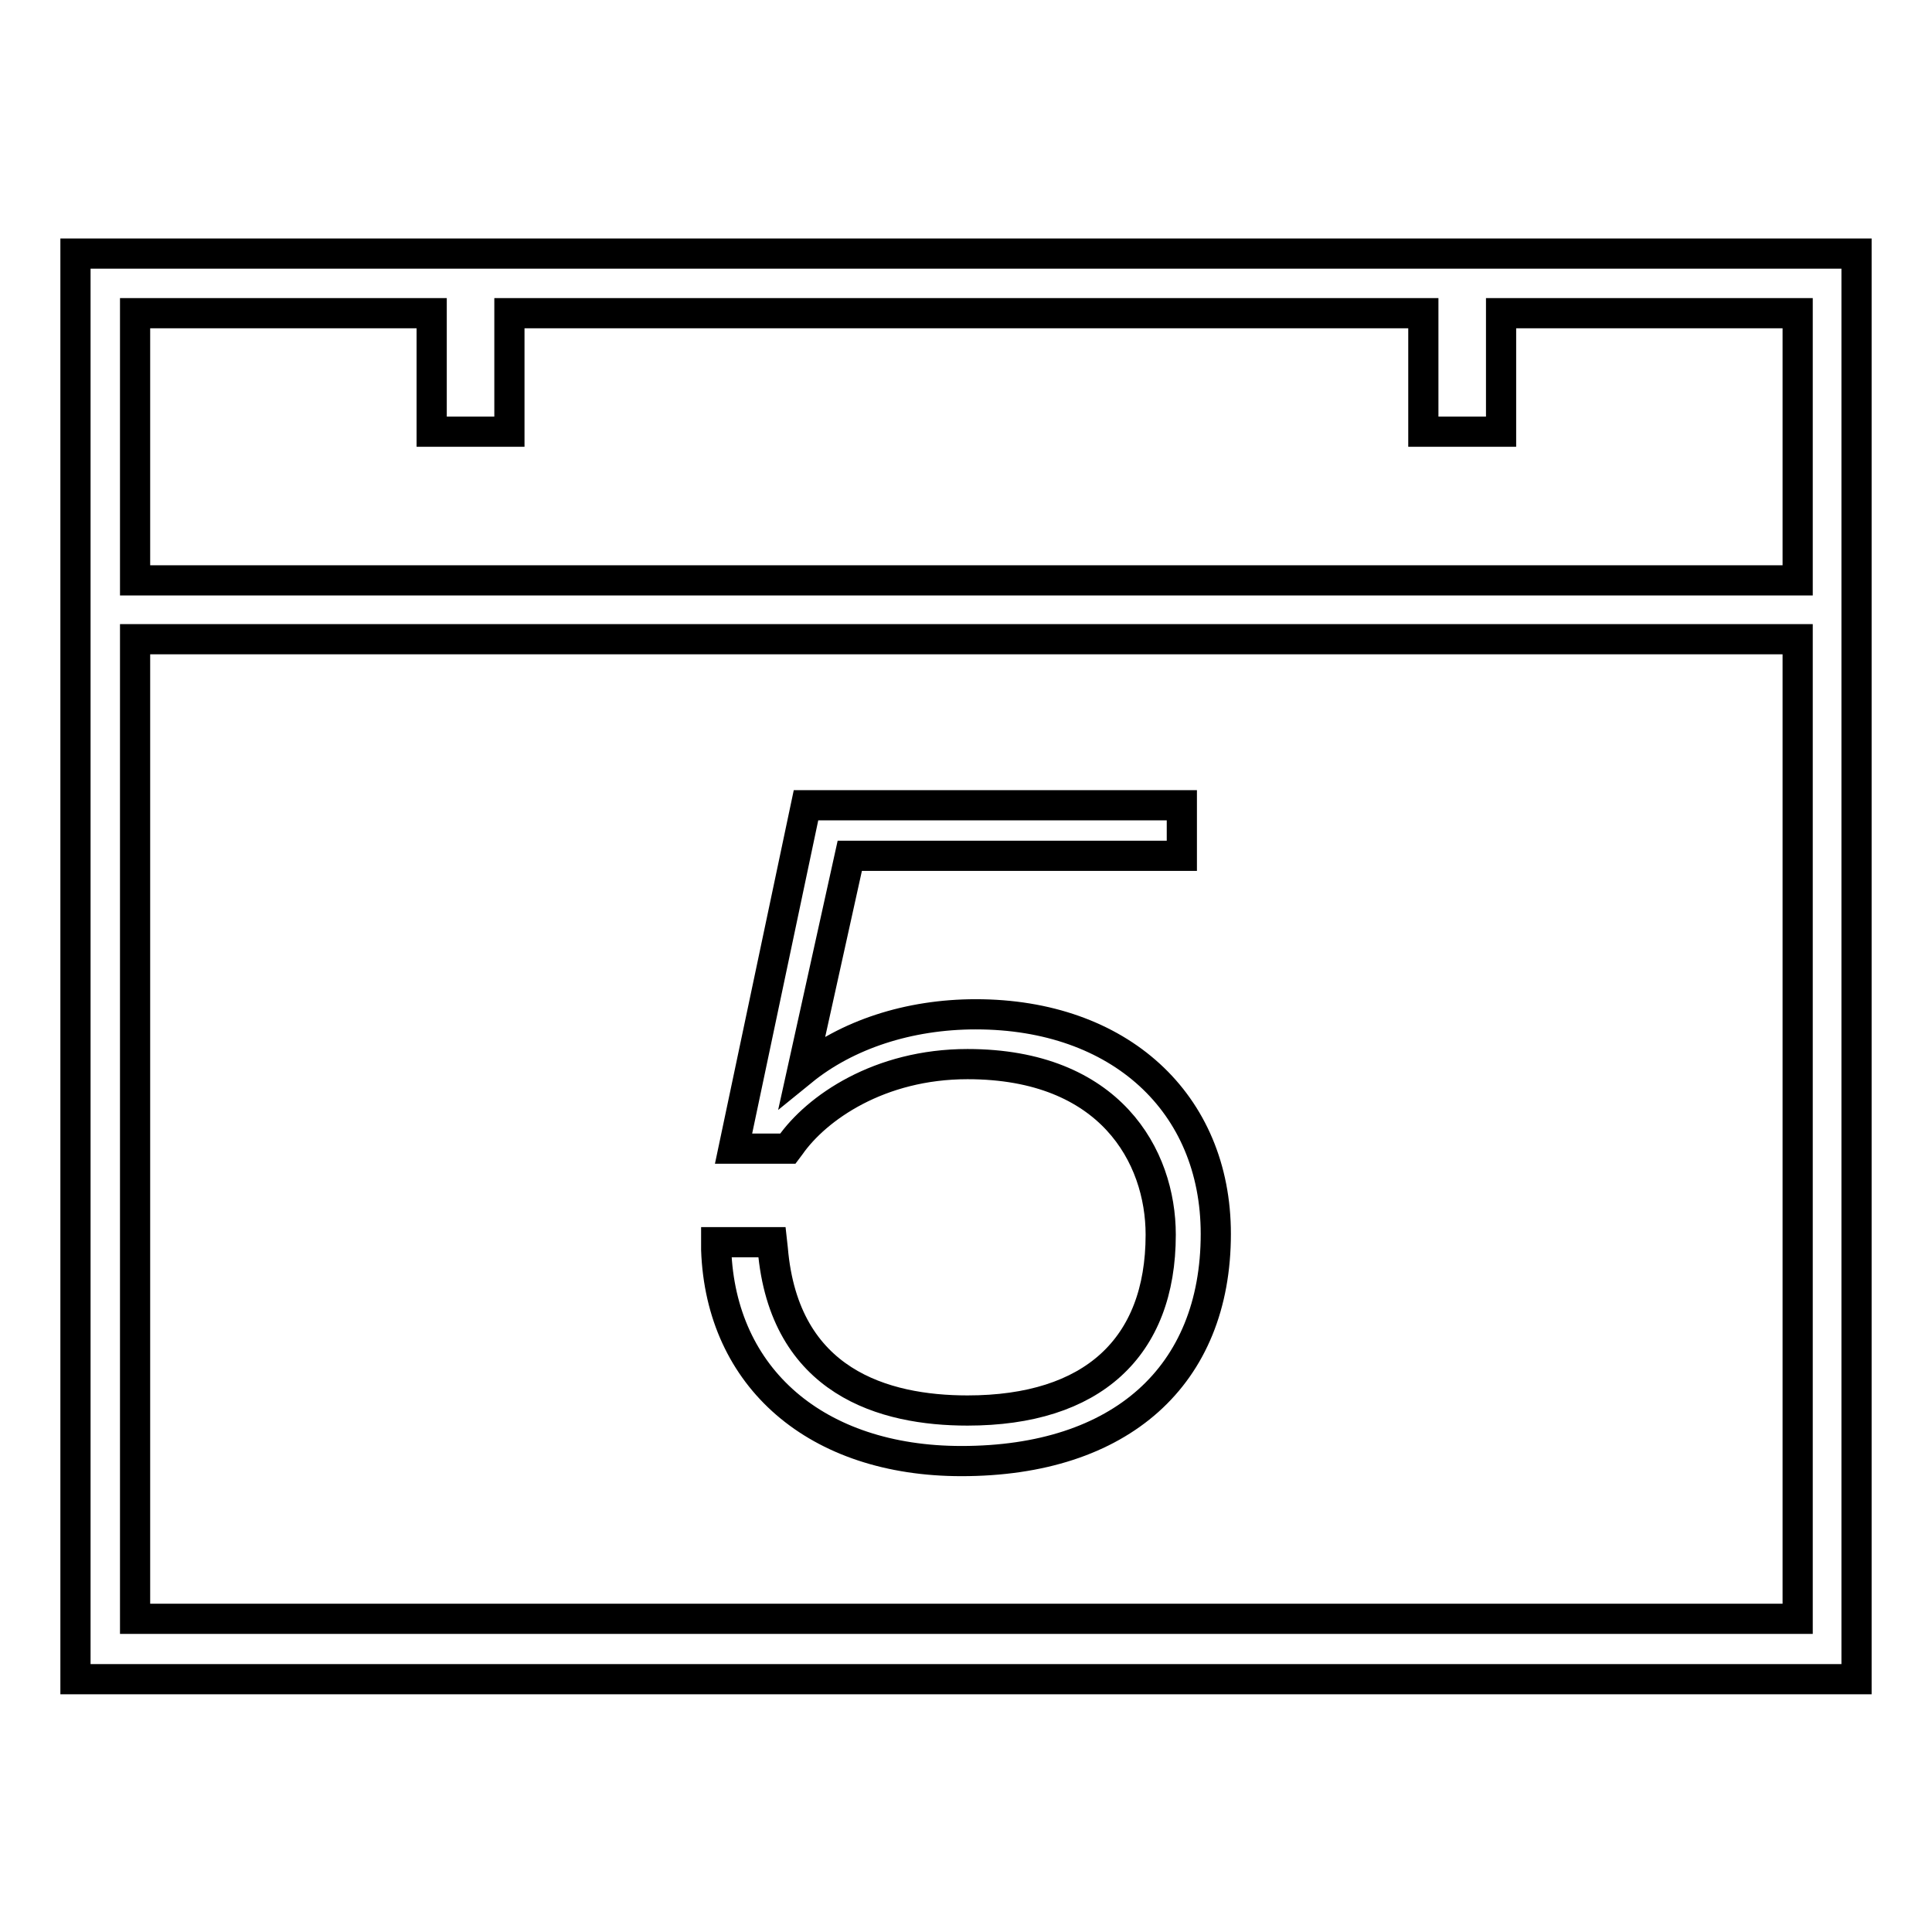
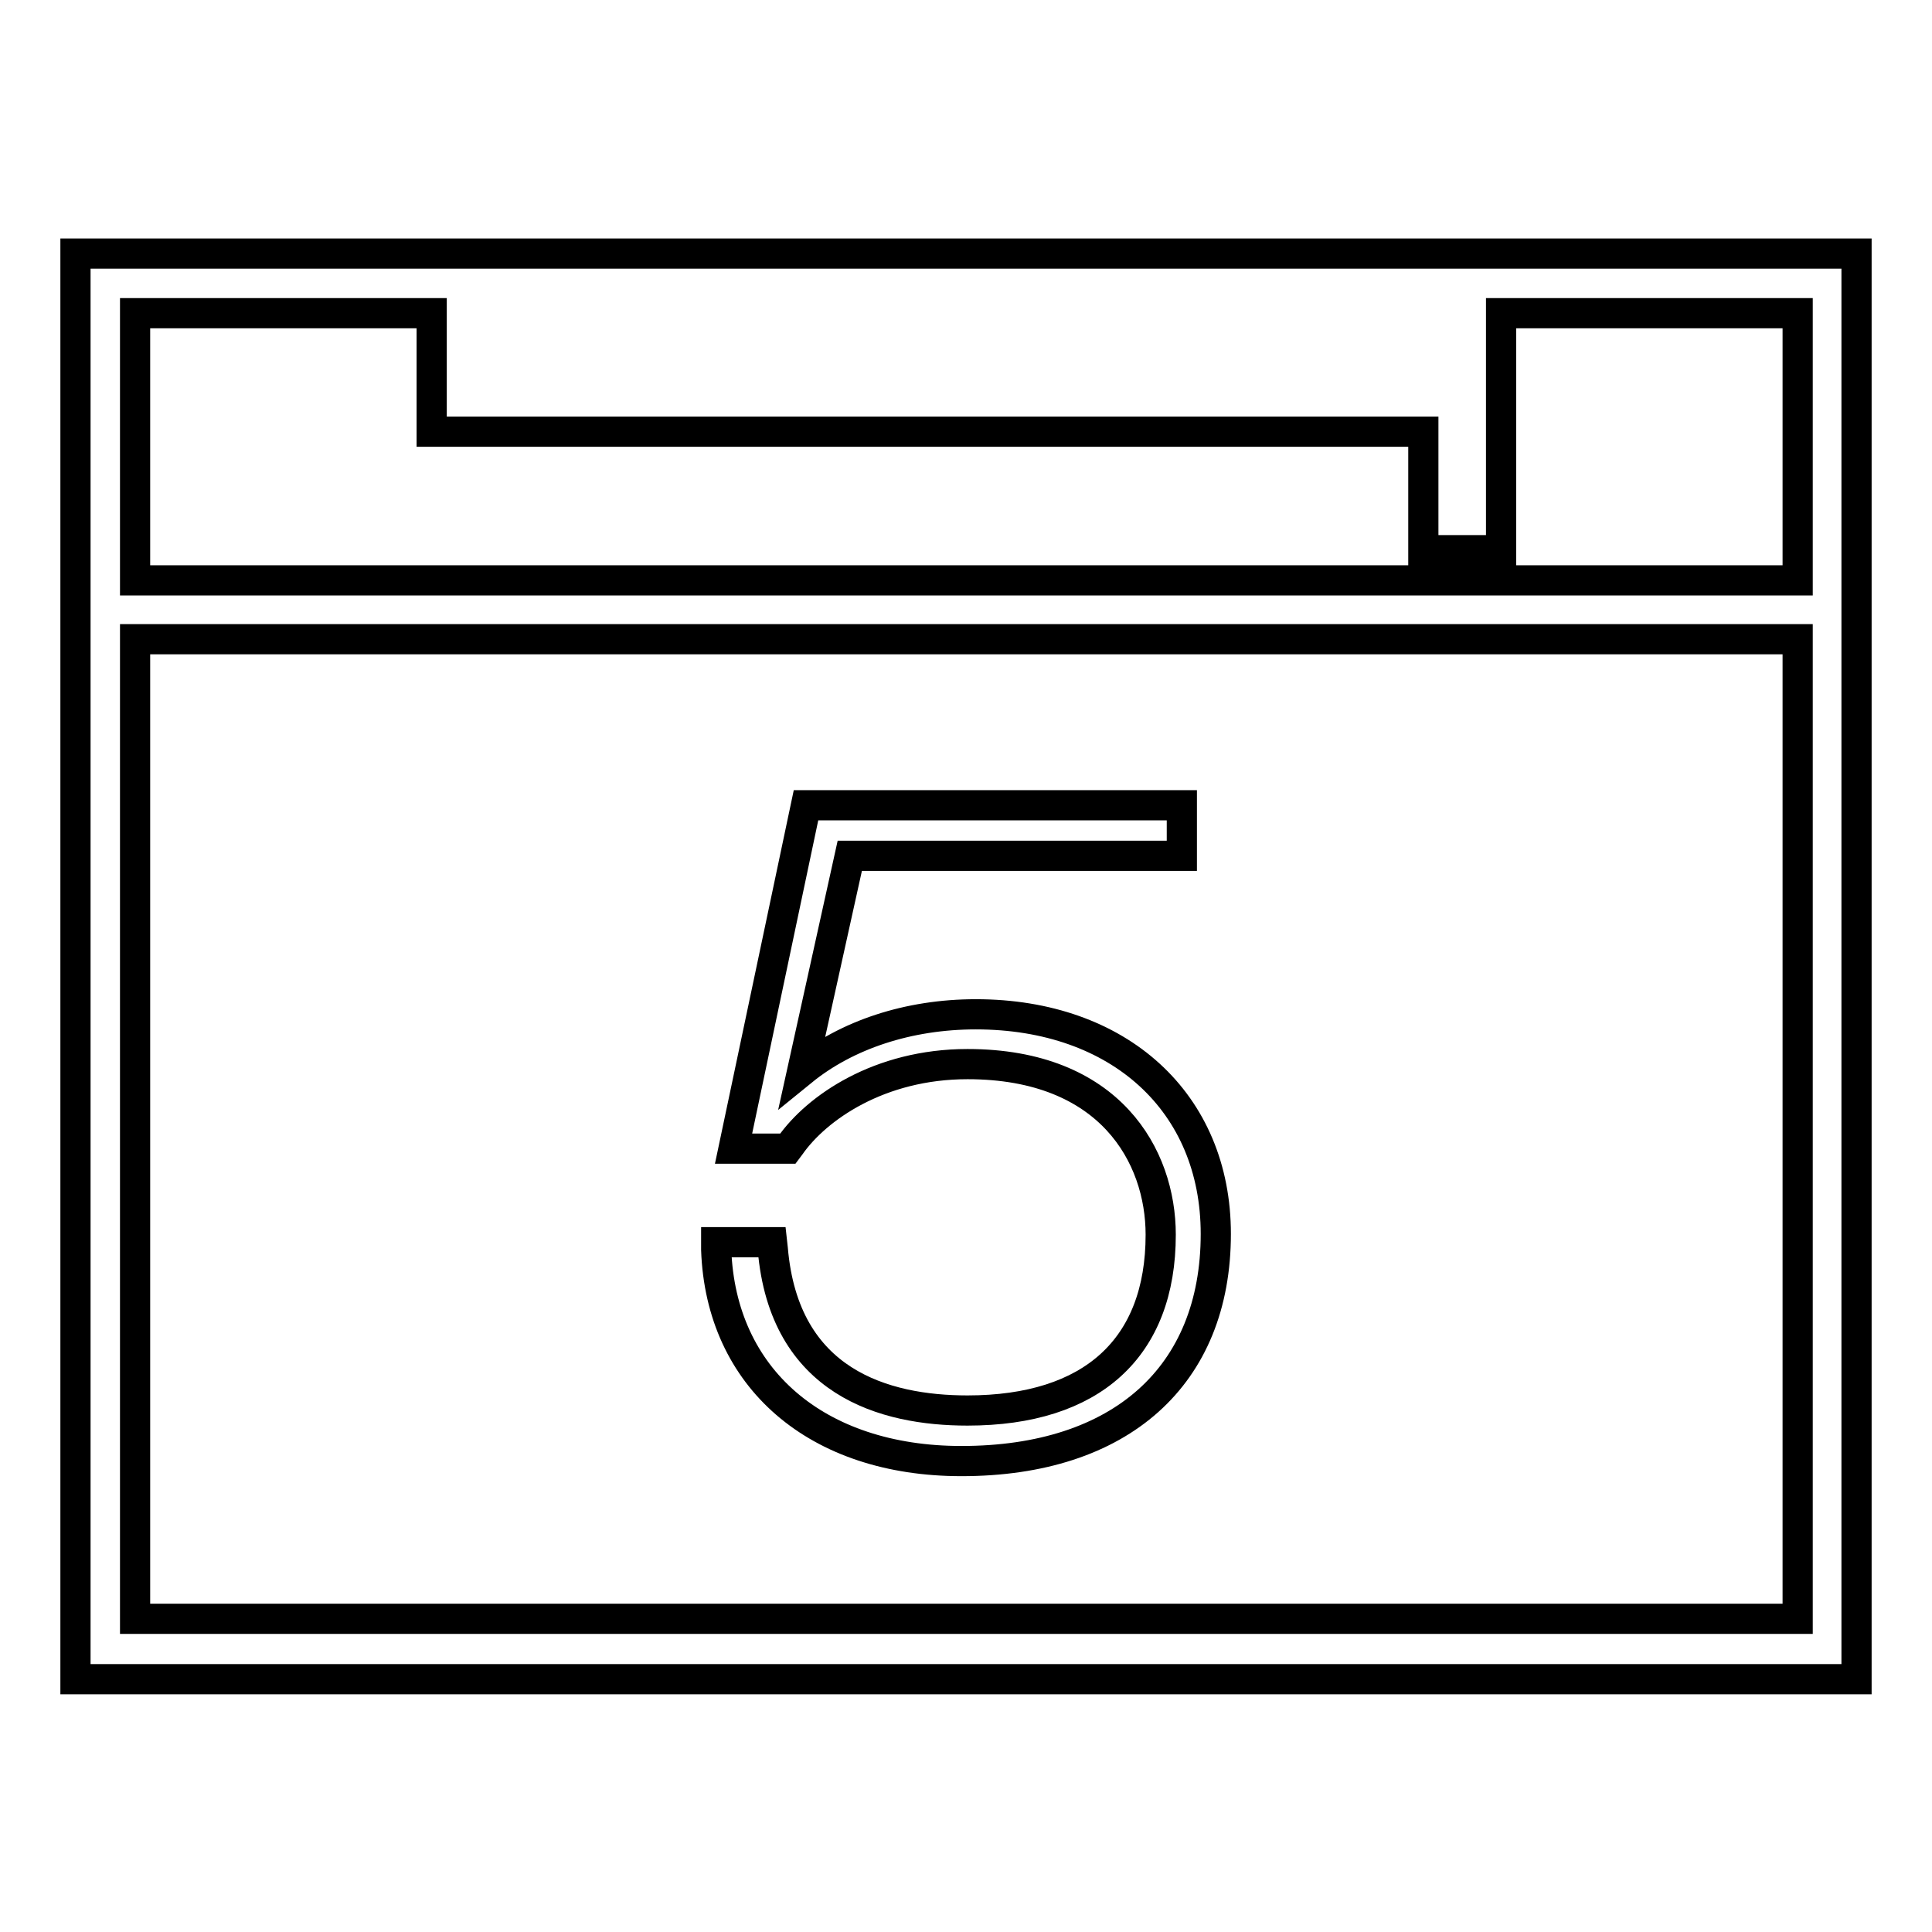
<svg xmlns="http://www.w3.org/2000/svg" version="1.1" x="0px" y="0px" viewBox="0 0 256 256" enable-background="new 0 0 256 256" xml:space="preserve">
  <g>
-     <path stroke-width="4" fill-opacity="0" stroke="#000000" d="M127.4,193.6c-19.2,0-31.9-11-32.5-28l0-1h7.4l0.1,0.9c1.5,17.7,14.8,21.4,25.8,21.4 c16.5,0,25.6-8.3,25.6-23.3c0-10.4-6.7-22.6-25.6-22.6c-11.7,0-20,5.8-23.5,10.8l-0.3,0.4h-7.2l9.6-45.5h49.8v6.7h-44l-6.3,28.5 c5.9-4.8,14.1-7.5,23-7.5c19,0,31.8,11.7,31.8,29.1C161.1,182.3,148.5,193.6,127.4,193.6z M10,33.6v43.3v7.9v137.7h236V84.7v-7.9 V33.6H10z M238.1,214.5H17.9V84.7h220.3V214.5z M238.1,76.9H17.9V41.5h39.3v15.7h10.3V41.5h121.1v15.7h10.3V41.5h39.3V76.9z" />
+     <path stroke-width="4" fill-opacity="0" stroke="#000000" d="M127.4,193.6c-19.2,0-31.9-11-32.5-28l0-1h7.4l0.1,0.9c1.5,17.7,14.8,21.4,25.8,21.4 c16.5,0,25.6-8.3,25.6-23.3c0-10.4-6.7-22.6-25.6-22.6c-11.7,0-20,5.8-23.5,10.8l-0.3,0.4h-7.2l9.6-45.5h49.8v6.7h-44l-6.3,28.5 c5.9-4.8,14.1-7.5,23-7.5c19,0,31.8,11.7,31.8,29.1C161.1,182.3,148.5,193.6,127.4,193.6z M10,33.6v43.3v7.9v137.7h236V84.7v-7.9 V33.6H10z M238.1,214.5H17.9V84.7h220.3V214.5z M238.1,76.9H17.9V41.5h39.3v15.7h10.3h121.1v15.7h10.3V41.5h39.3V76.9z" />
  </g>
</svg>